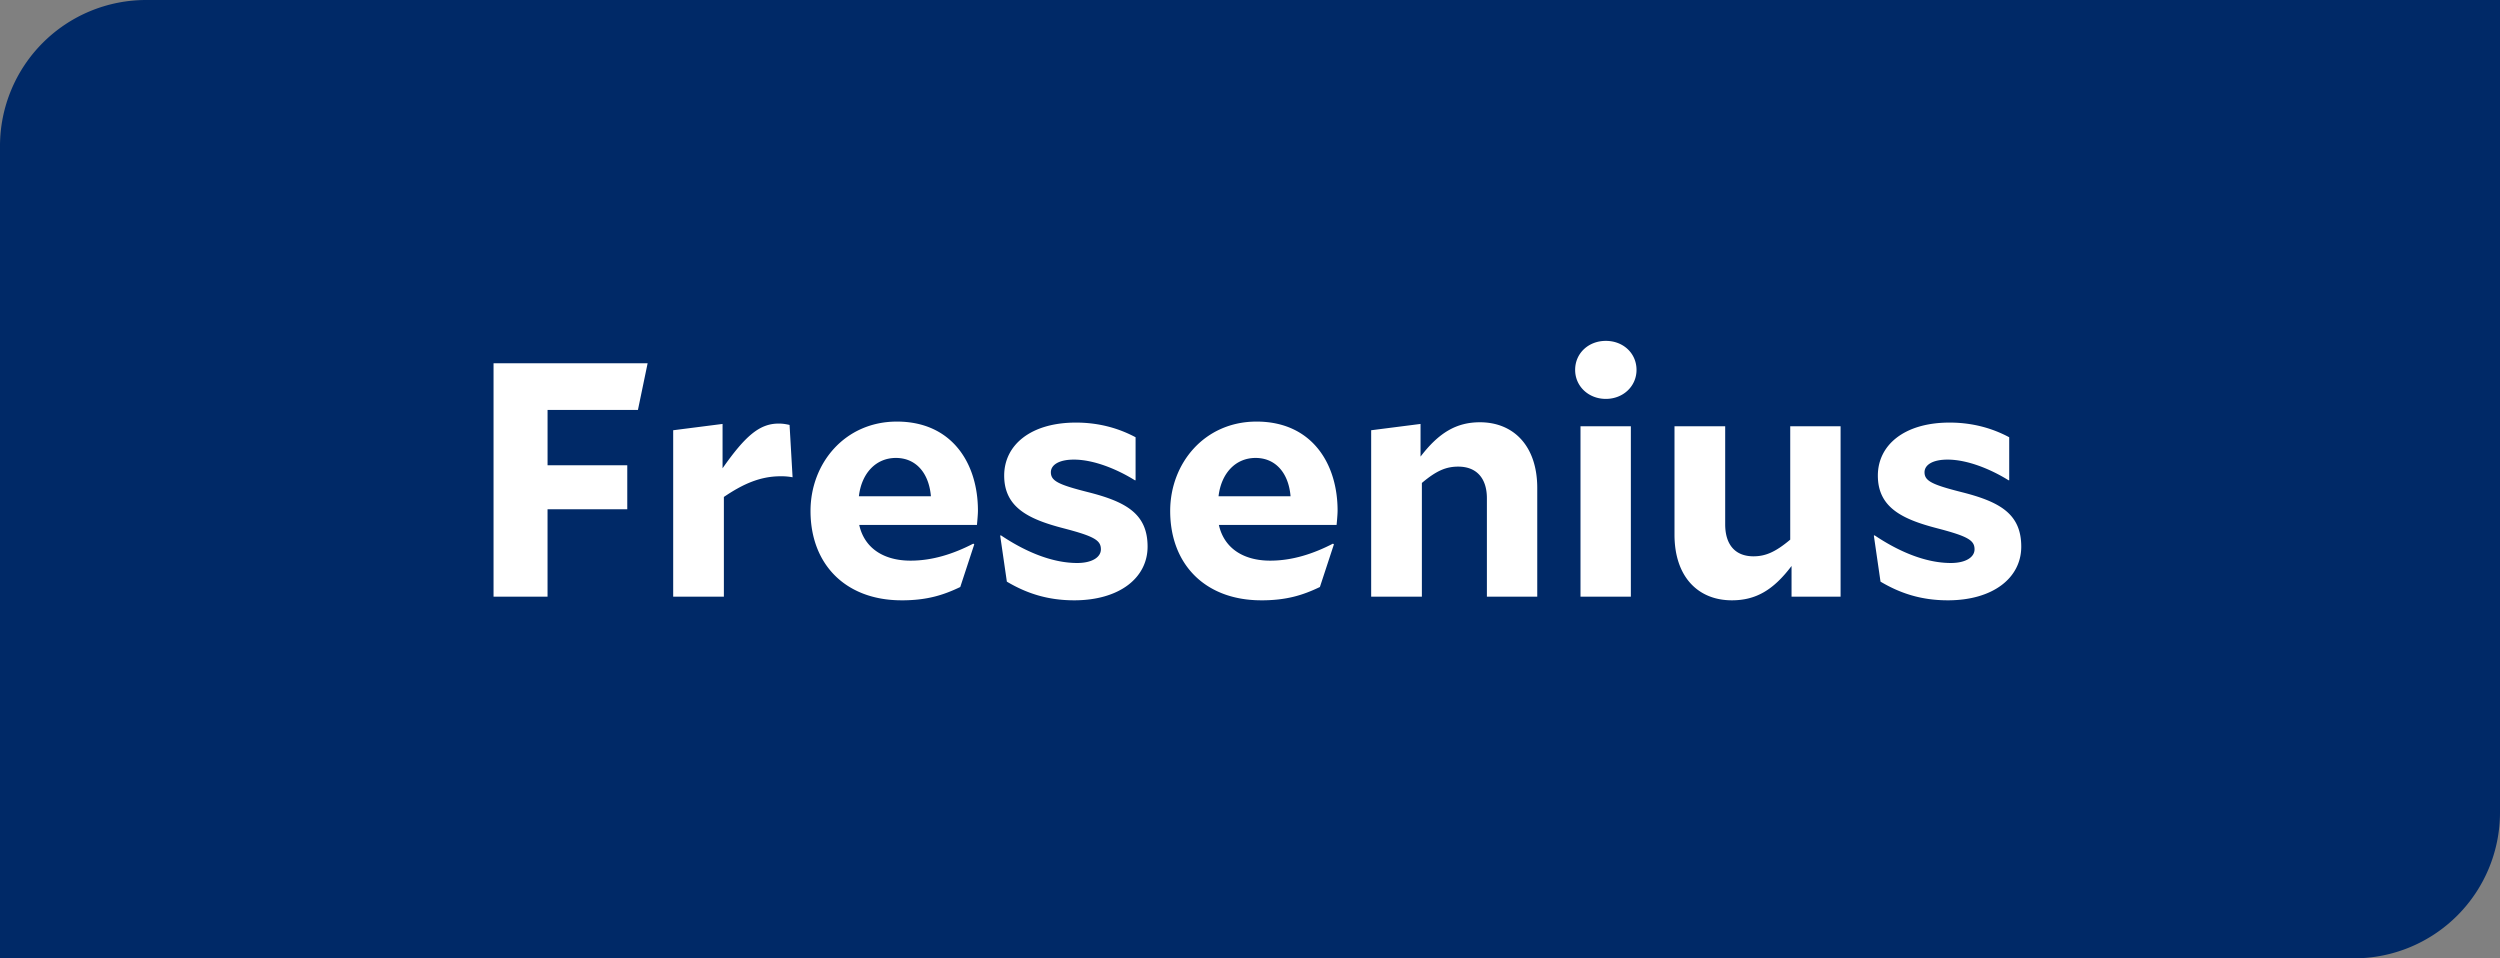
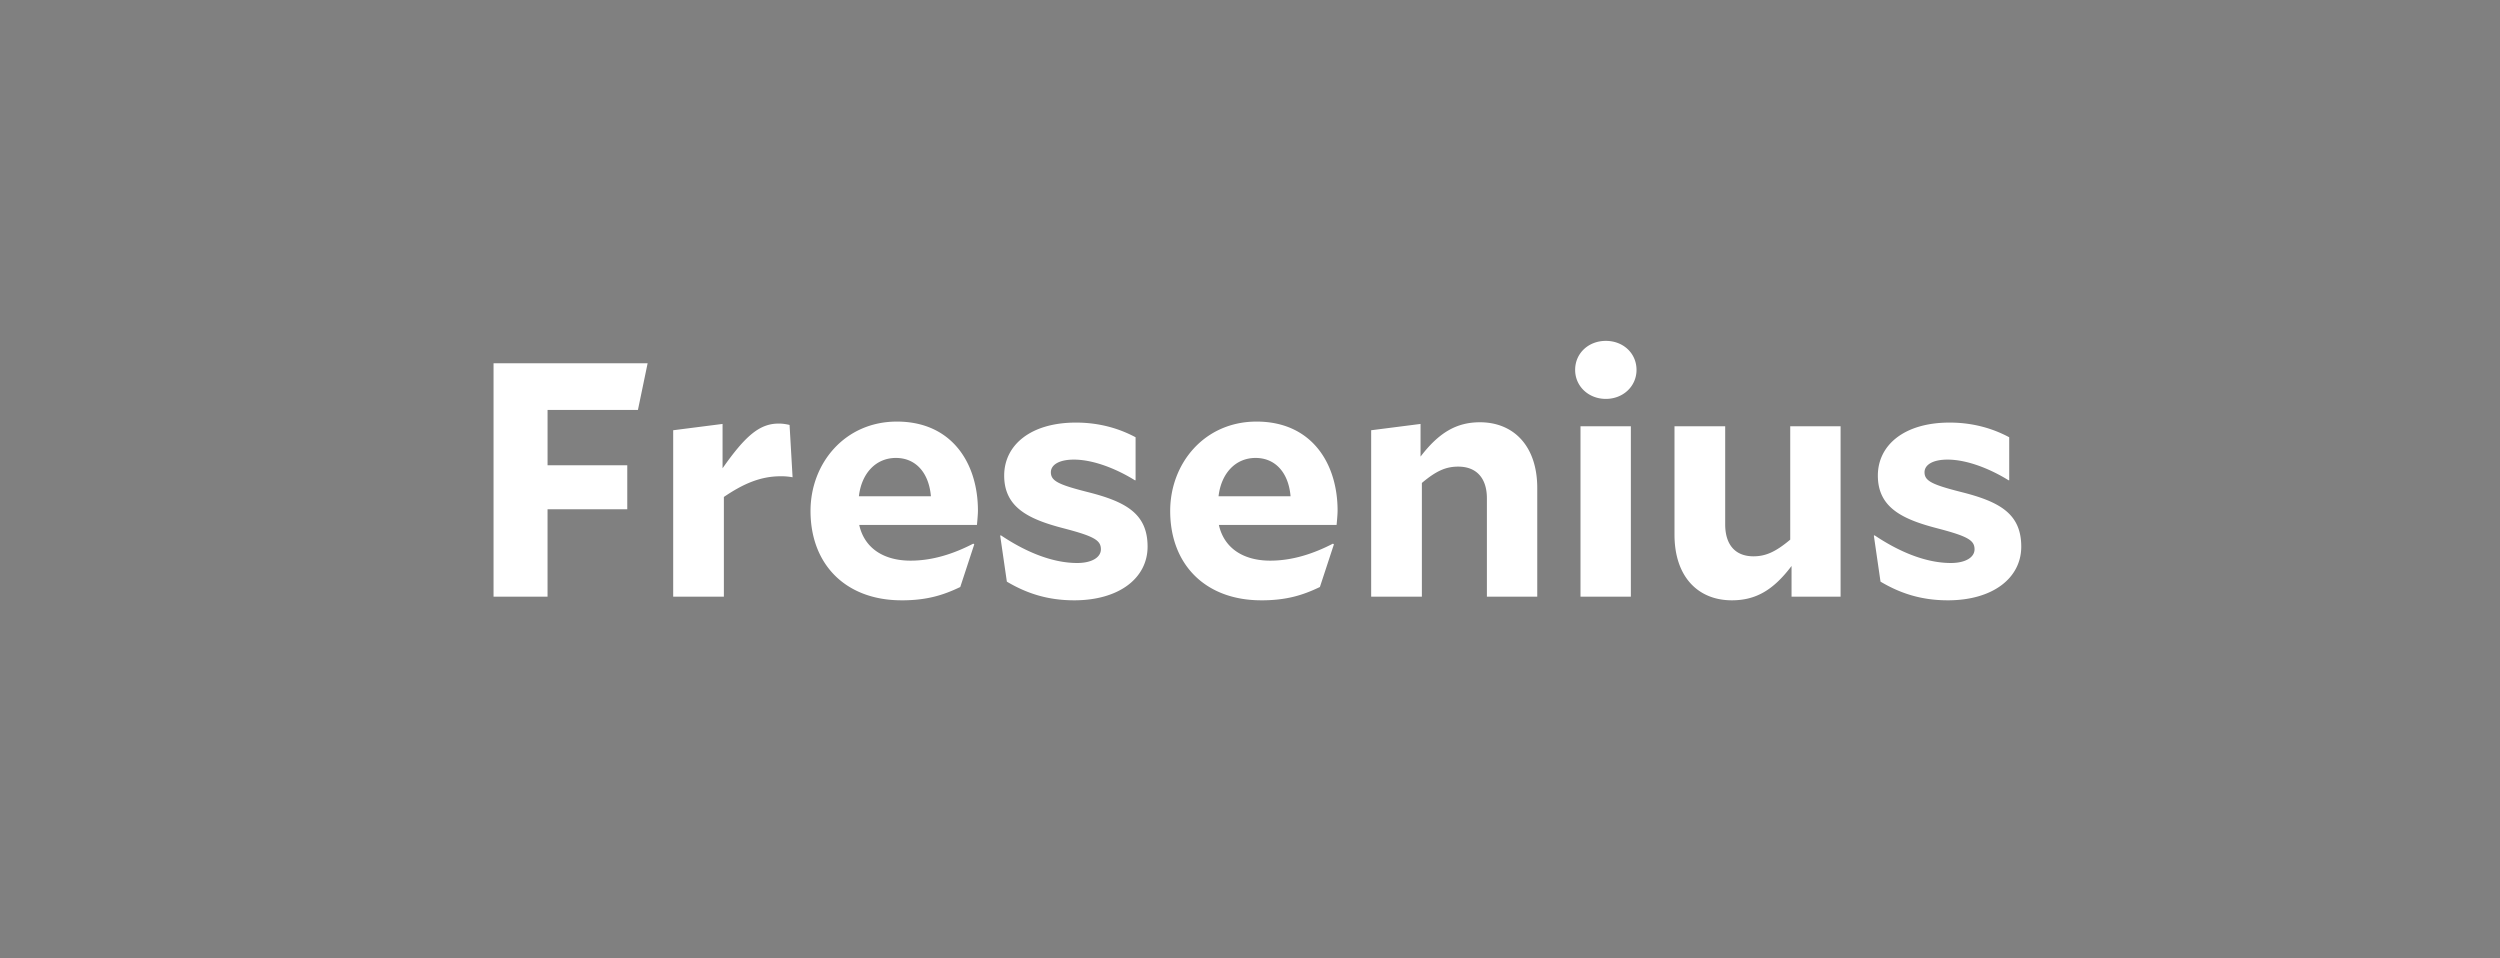
<svg xmlns="http://www.w3.org/2000/svg" data-name="Ebene 1" width="120" height="46" viewBox="0 0 120 46">
  <rect x="0" y="0" width="120" height="46" fill="#808080" stroke="none" />
-   <path d="M112.995 46H0V7.014A7.014 7.014 0 017.014 0H120v38.995A7.005 7.005 0 01112.995 46z" fill="#002967" />
  <g fill="#fff">
    <path d="M26.282 24.446v4.194H23.69V17.436h7.396l-.465 2.24h-4.338v2.657h3.826v2.113h-3.826zM34.746 23.854v4.786h-2.433v-7.988l2.37-.303v2.129c1.088-1.553 1.776-2.146 2.688-2.146.192 0 .305.017.528.064l.145 2.513a2.97 2.97 0 00-.576-.048c-.993 0-1.825.384-2.722.993zM43.275 28.815c-2.672 0-4.37-1.712-4.37-4.289 0-2.289 1.649-4.29 4.146-4.29 2.641 0 3.89 2.001 3.89 4.274 0 .177-.033.528-.048.688h-5.65c.255 1.137 1.2 1.713 2.464 1.713 1.072 0 2.081-.336 3.01-.816l.048.032-.672 2.049c-.833.4-1.617.64-2.818.64zm-2.048-4.994h3.457c-.096-1.12-.72-1.84-1.681-1.84-.96 0-1.649.736-1.776 1.84zM51.563 28.815c-1.28 0-2.29-.336-3.234-.896l-.32-2.208.032-.017c1.072.721 2.385 1.33 3.665 1.33.705 0 1.137-.273 1.137-.657 0-.432-.32-.625-1.793-1.009-1.664-.432-2.849-.992-2.849-2.529 0-1.473 1.28-2.545 3.442-2.545 1.2 0 2.144.32 2.865.704v2.066h-.032c-.849-.529-1.97-.993-2.93-.993-.72 0-1.104.256-1.104.608 0 .416.368.593 1.745.944 1.856.465 2.897 1.041 2.897 2.625 0 1.505-1.36 2.577-3.522 2.577zM60.54 28.815c-2.674 0-4.371-1.712-4.371-4.289 0-2.289 1.648-4.29 4.145-4.29 2.642 0 3.89 2.001 3.89 4.274 0 .177-.032.528-.048.688h-5.65c.256 1.137 1.2 1.713 2.465 1.713 1.072 0 2.08-.336 3.01-.816l.047.032-.673 2.049c-.832.4-1.616.64-2.816.64zm-2.05-4.994h3.457c-.095-1.12-.72-1.84-1.68-1.84s-1.649.736-1.777 1.84zM68.25 23.182v5.458h-2.434v-7.988l2.37-.303v1.568c.88-1.152 1.728-1.648 2.85-1.648 1.615 0 2.752 1.135 2.752 3.153v5.218h-2.417v-4.722c0-.944-.48-1.52-1.377-1.52-.576 0-1.04.19-1.744.784zM77.08 19.147c-.832 0-1.473-.607-1.473-1.392 0-.8.641-1.393 1.473-1.393.833 0 1.473.593 1.473 1.393 0 .785-.64 1.392-1.473 1.392zm-1.216 1.313h2.417v8.18h-2.417v-8.18zM85.994 27.167c-.88 1.169-1.728 1.648-2.865 1.648-1.616 0-2.753-1.12-2.753-3.153V20.46h2.433v4.706c0 .961.464 1.537 1.36 1.537.577 0 1.057-.208 1.762-.8V20.46h2.417v8.18h-2.354v-1.473zM93.498 28.815c-1.281 0-2.289-.336-3.233-.896l-.32-2.208.032-.017c1.072.721 2.384 1.33 3.665 1.33.704 0 1.136-.273 1.136-.657 0-.432-.32-.625-1.793-1.009-1.665-.432-2.848-.992-2.848-2.529 0-1.473 1.28-2.545 3.441-2.545 1.2 0 2.145.32 2.864.704v2.066h-.03c-.85-.529-1.97-.993-2.93-.993-.72 0-1.105.256-1.105.608 0 .416.368.593 1.745.944 1.857.465 2.898 1.041 2.898 2.625 0 1.505-1.362 2.577-3.522 2.577z" />
  </g>
</svg>